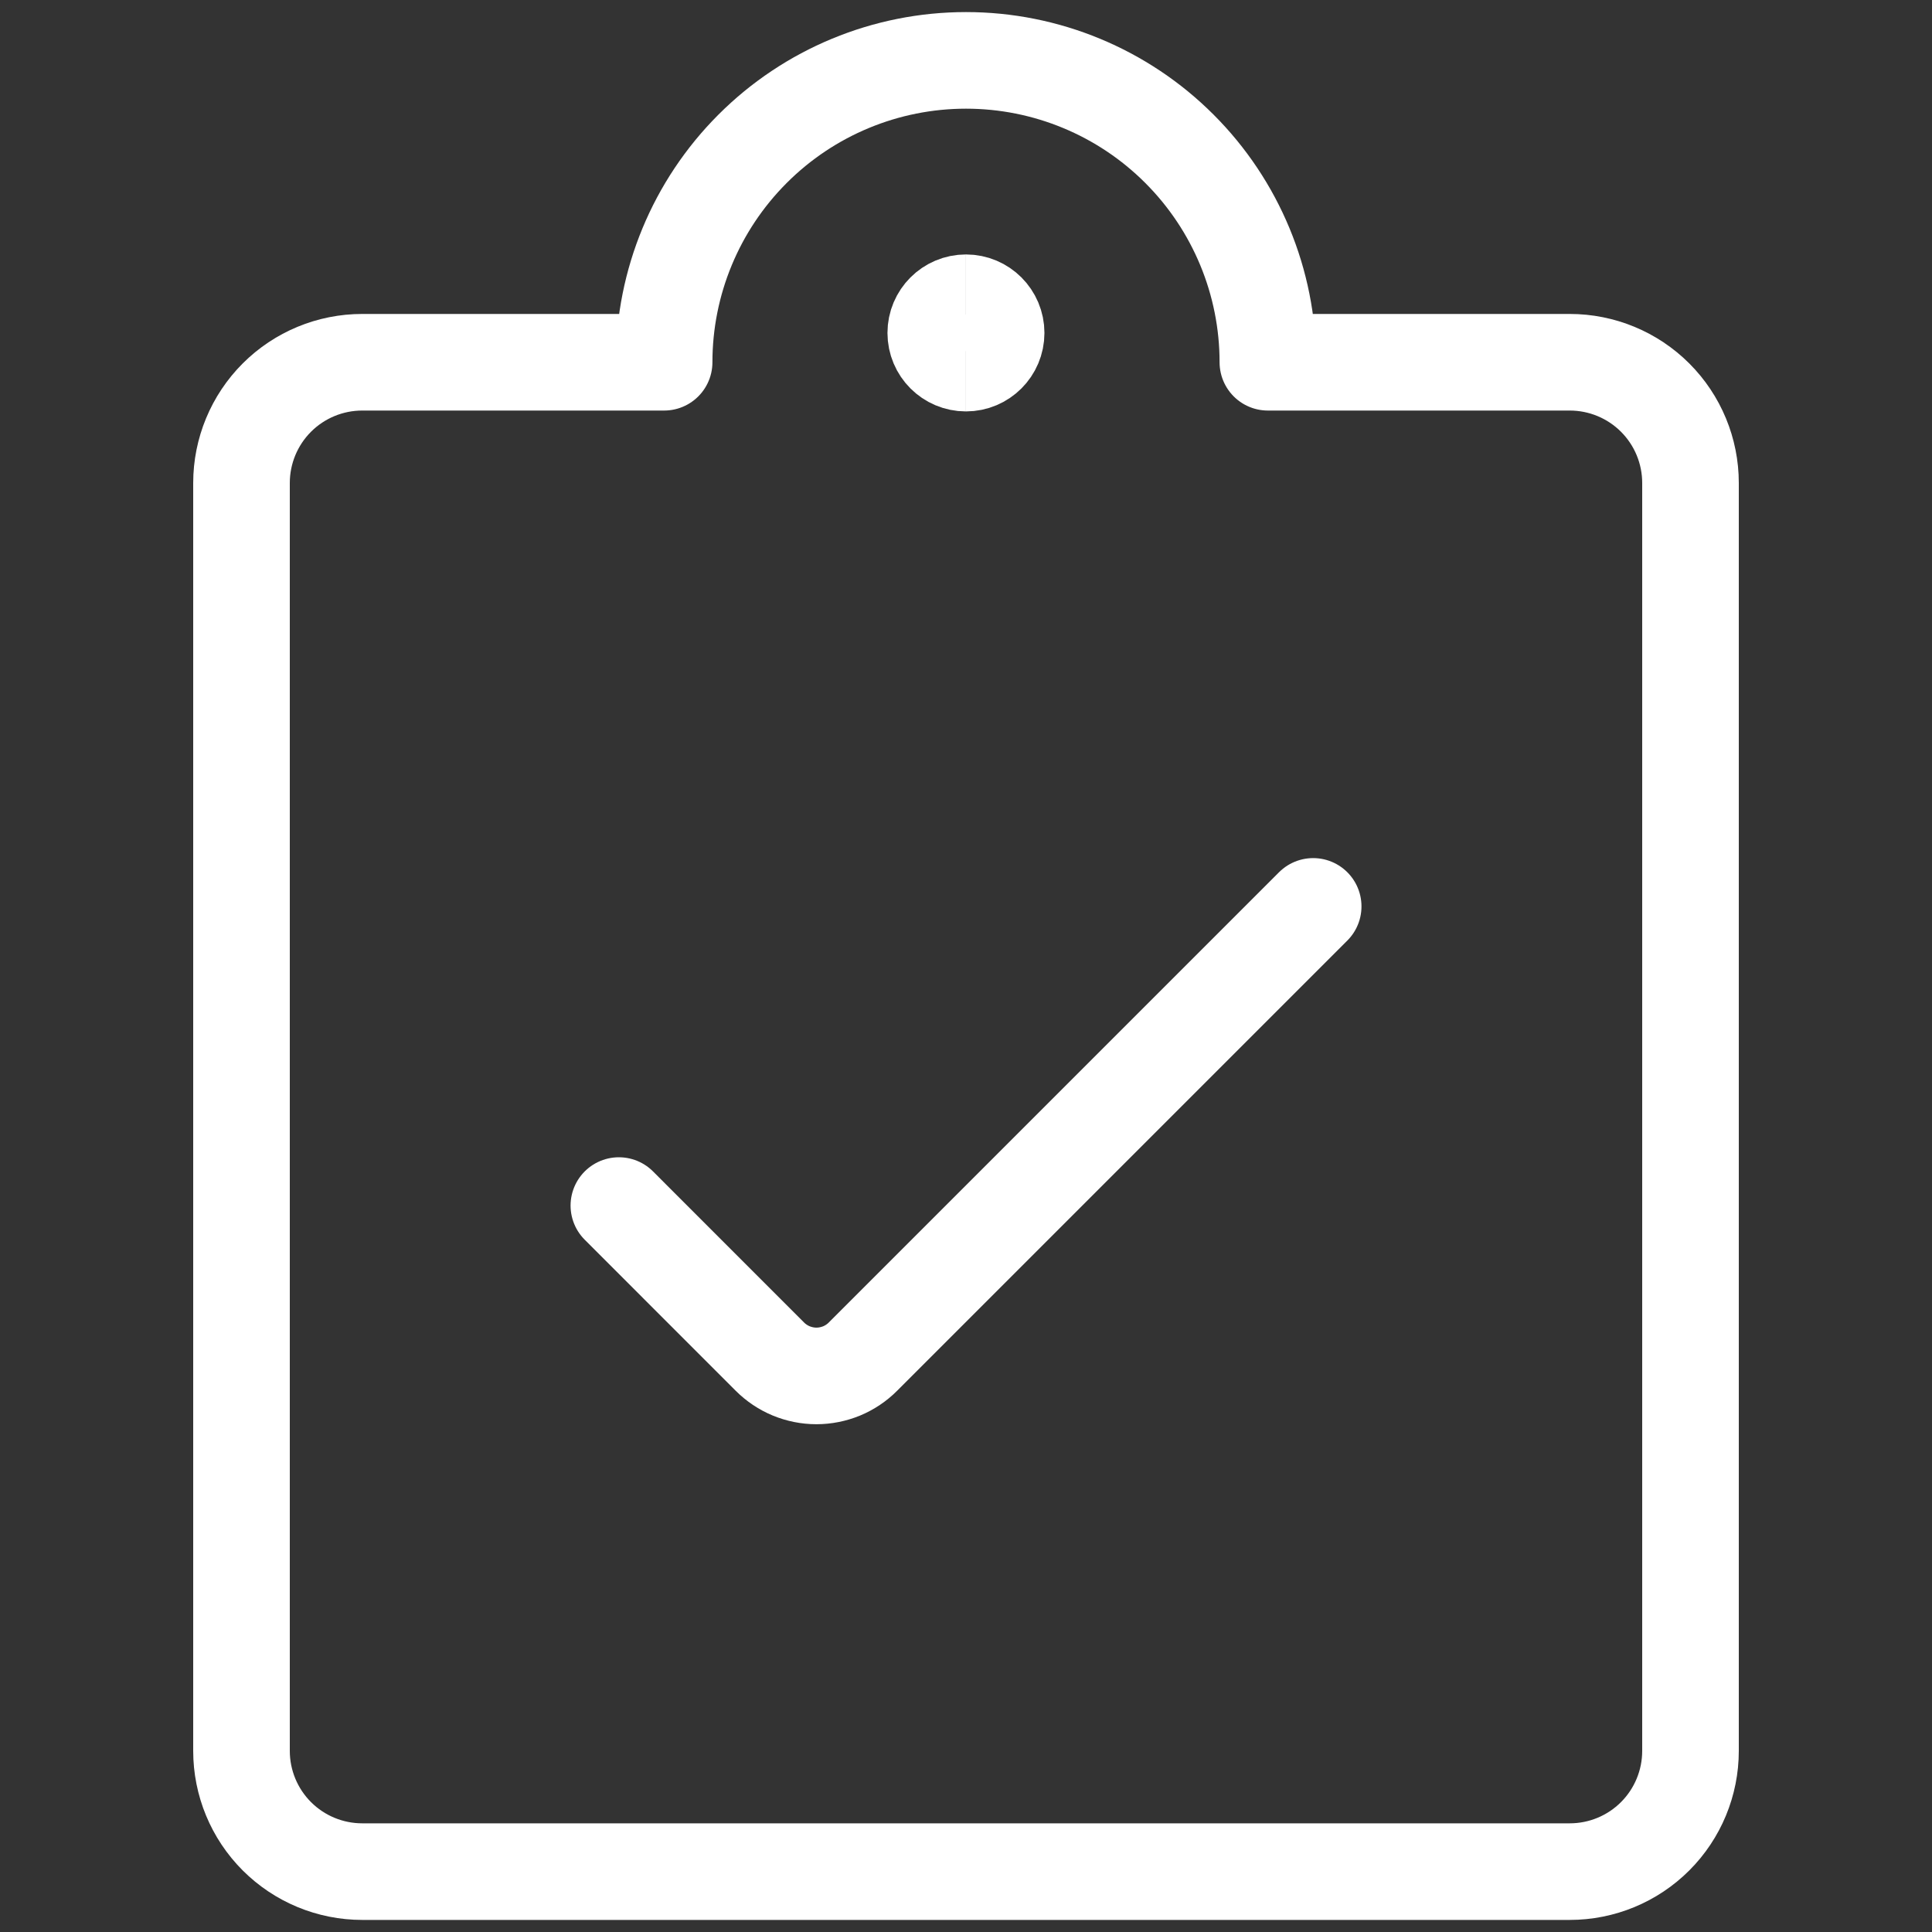
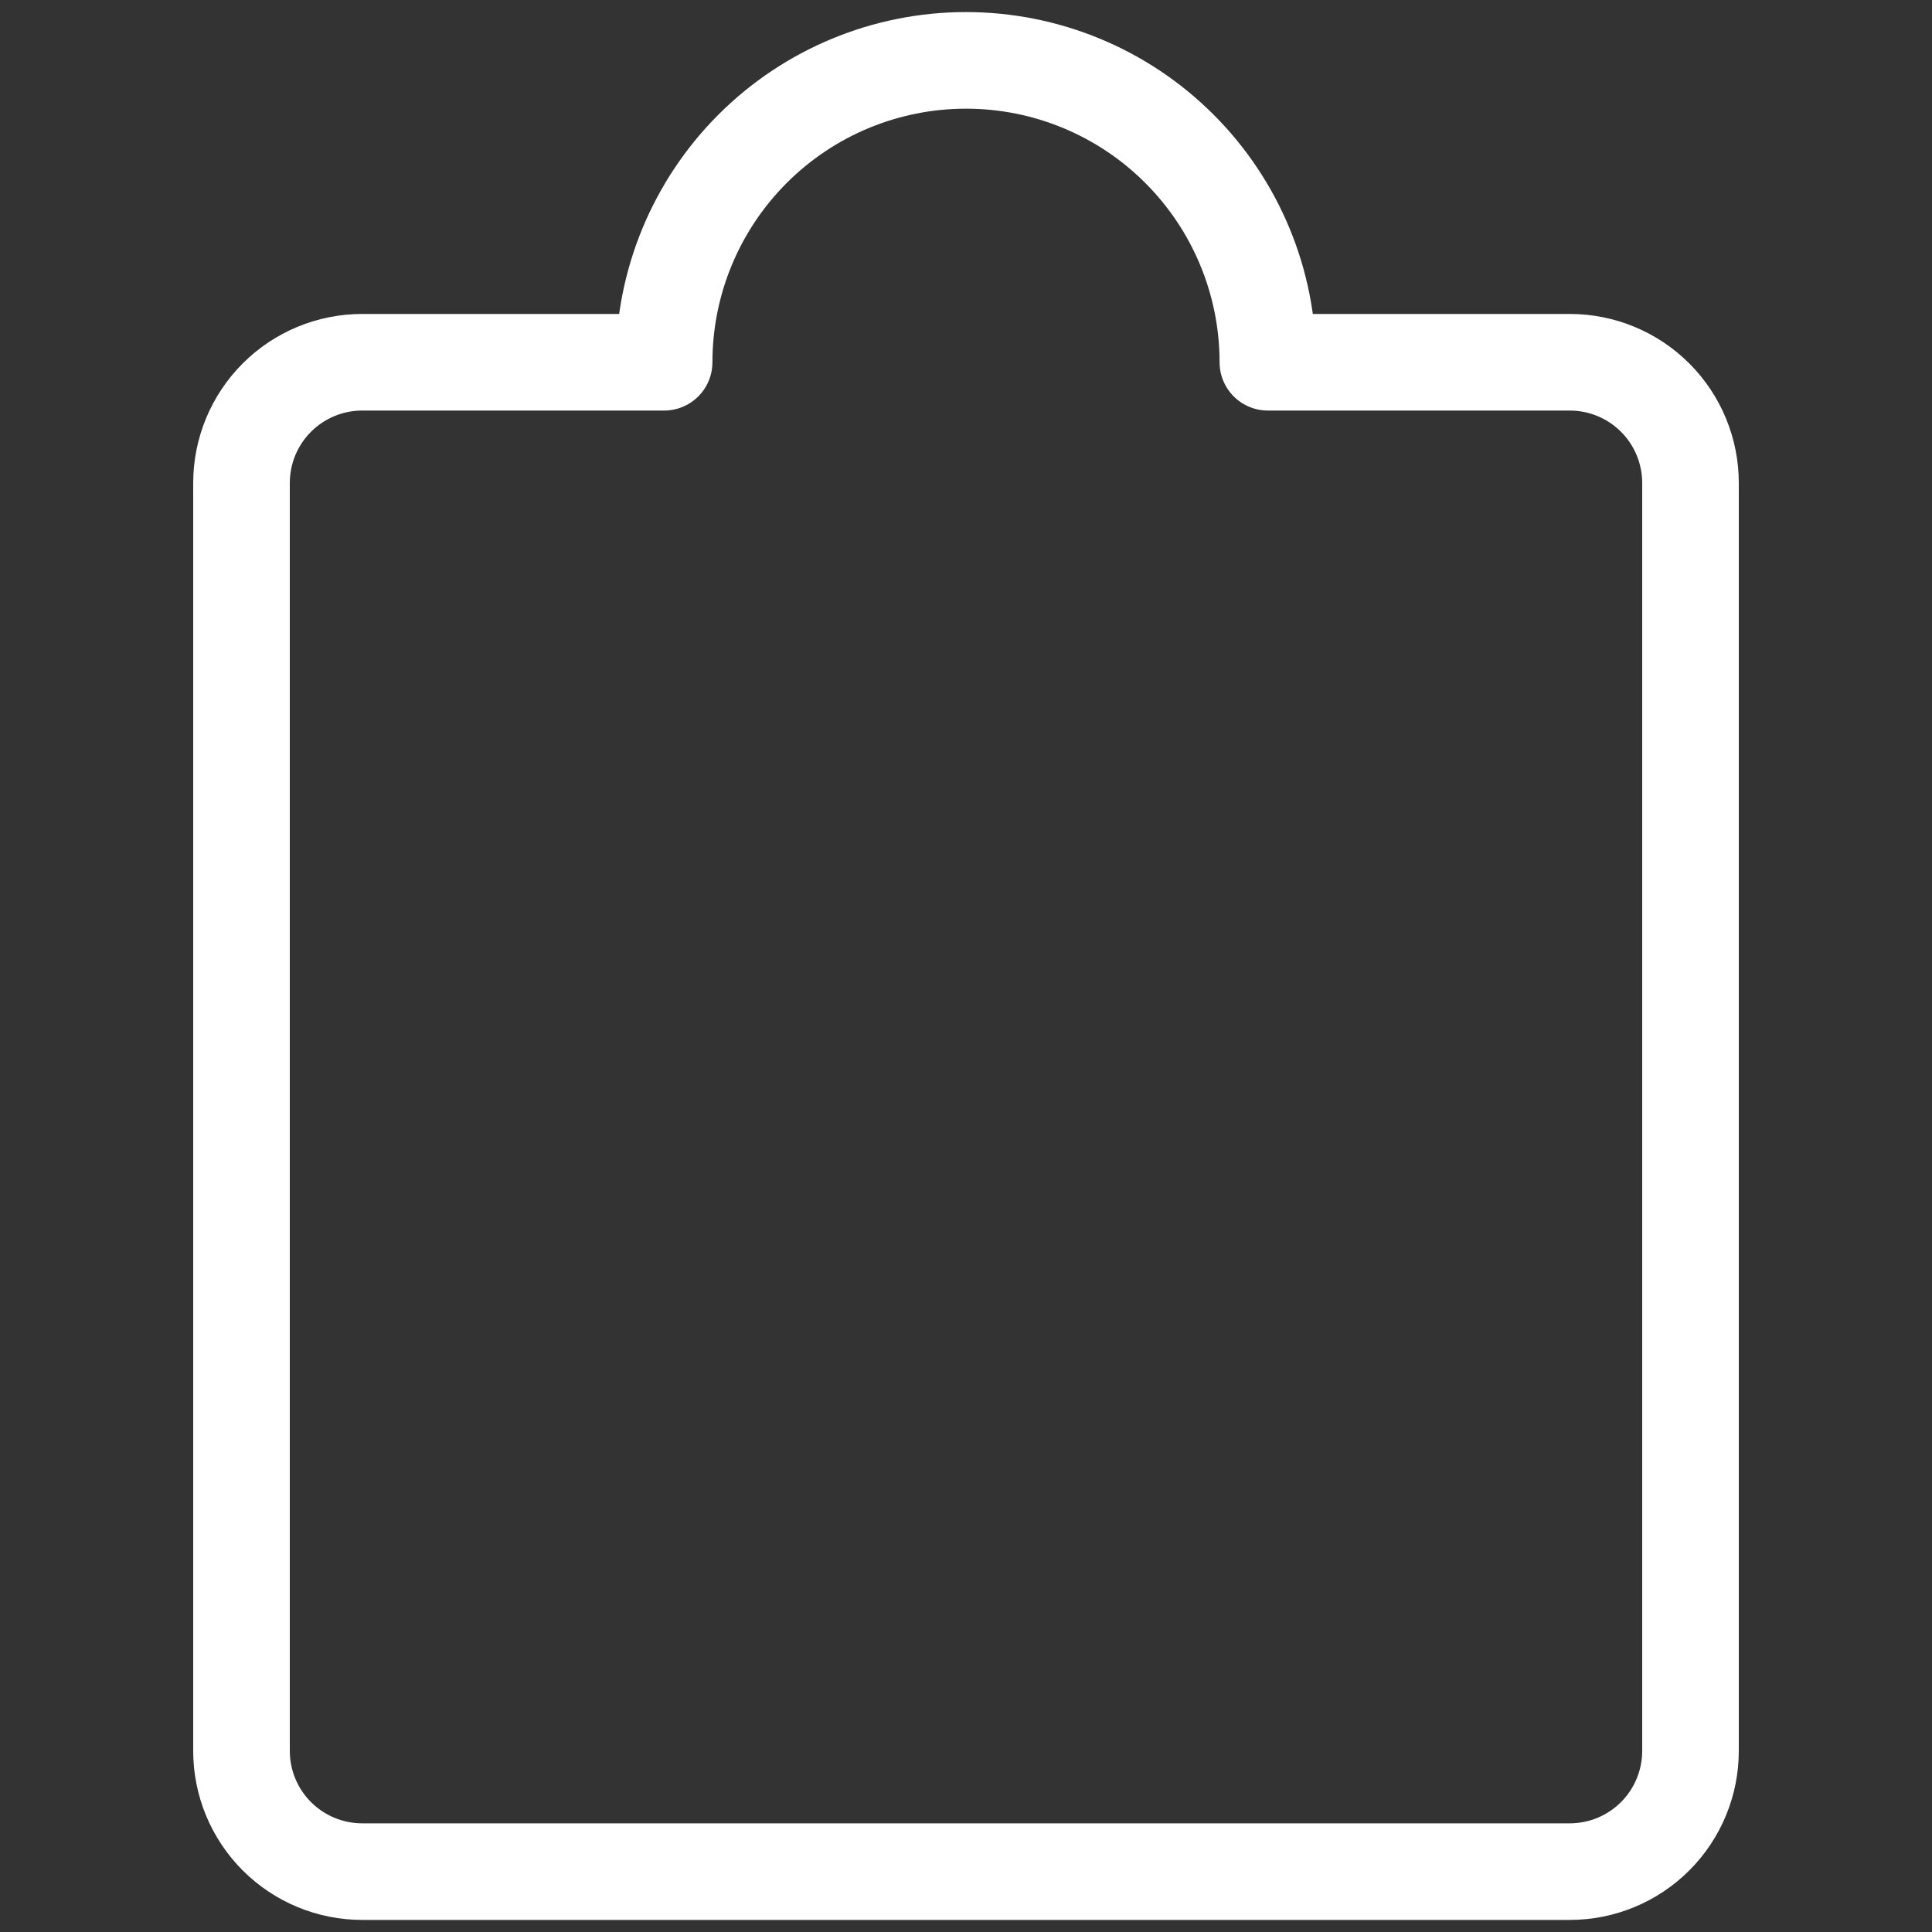
<svg xmlns="http://www.w3.org/2000/svg" width="40" height="40" viewBox="0 0 40 40" fill="none">
  <rect x="0" y="0" width="40" height="40" fill="#333333" stroke="none" />
  <g id="Task-List-Check--Streamline-Ultimate.svg">
-     <path id="Vector" d="M27.188 18.766L17.868 28.086C17.742 28.213 17.591 28.314 17.426 28.383C17.26 28.451 17.082 28.487 16.903 28.487C16.724 28.487 16.547 28.451 16.381 28.383C16.215 28.314 16.065 28.213 15.938 28.086L12.813 24.96" stroke="white" stroke-width="2" stroke-linecap="round" stroke-linejoin="round" />
    <path id="Vector_2" d="M26.25 7.5H32.5C33.163 7.5 33.799 7.763 34.268 8.232C34.737 8.701 35 9.337 35 10V36.25C35 36.913 34.737 37.549 34.268 38.018C33.799 38.487 33.163 38.75 32.5 38.75H7.5C6.837 38.75 6.201 38.487 5.732 38.018C5.263 37.549 5 36.913 5 36.25V10C5 9.337 5.263 8.701 5.732 8.232C6.201 7.763 6.837 7.5 7.5 7.5H13.75C13.75 5.842 14.409 4.253 15.581 3.081C16.753 1.908 18.342 1.25 20 1.25C21.658 1.25 23.247 1.908 24.419 3.081C25.591 4.253 26.25 5.842 26.25 7.5Z" stroke="white" stroke-width="2" stroke-linecap="round" stroke-linejoin="round" />
-     <path id="Vector_3" d="M19.999 7.518C19.654 7.518 19.374 7.238 19.374 6.893C19.374 6.548 19.654 6.268 19.999 6.268" stroke="white" stroke-width="2" />
-     <path id="Vector_4" d="M19.999 7.518C20.344 7.518 20.624 7.238 20.624 6.893C20.624 6.548 20.344 6.268 19.999 6.268" stroke="white" stroke-width="2" />
  </g>
</svg>